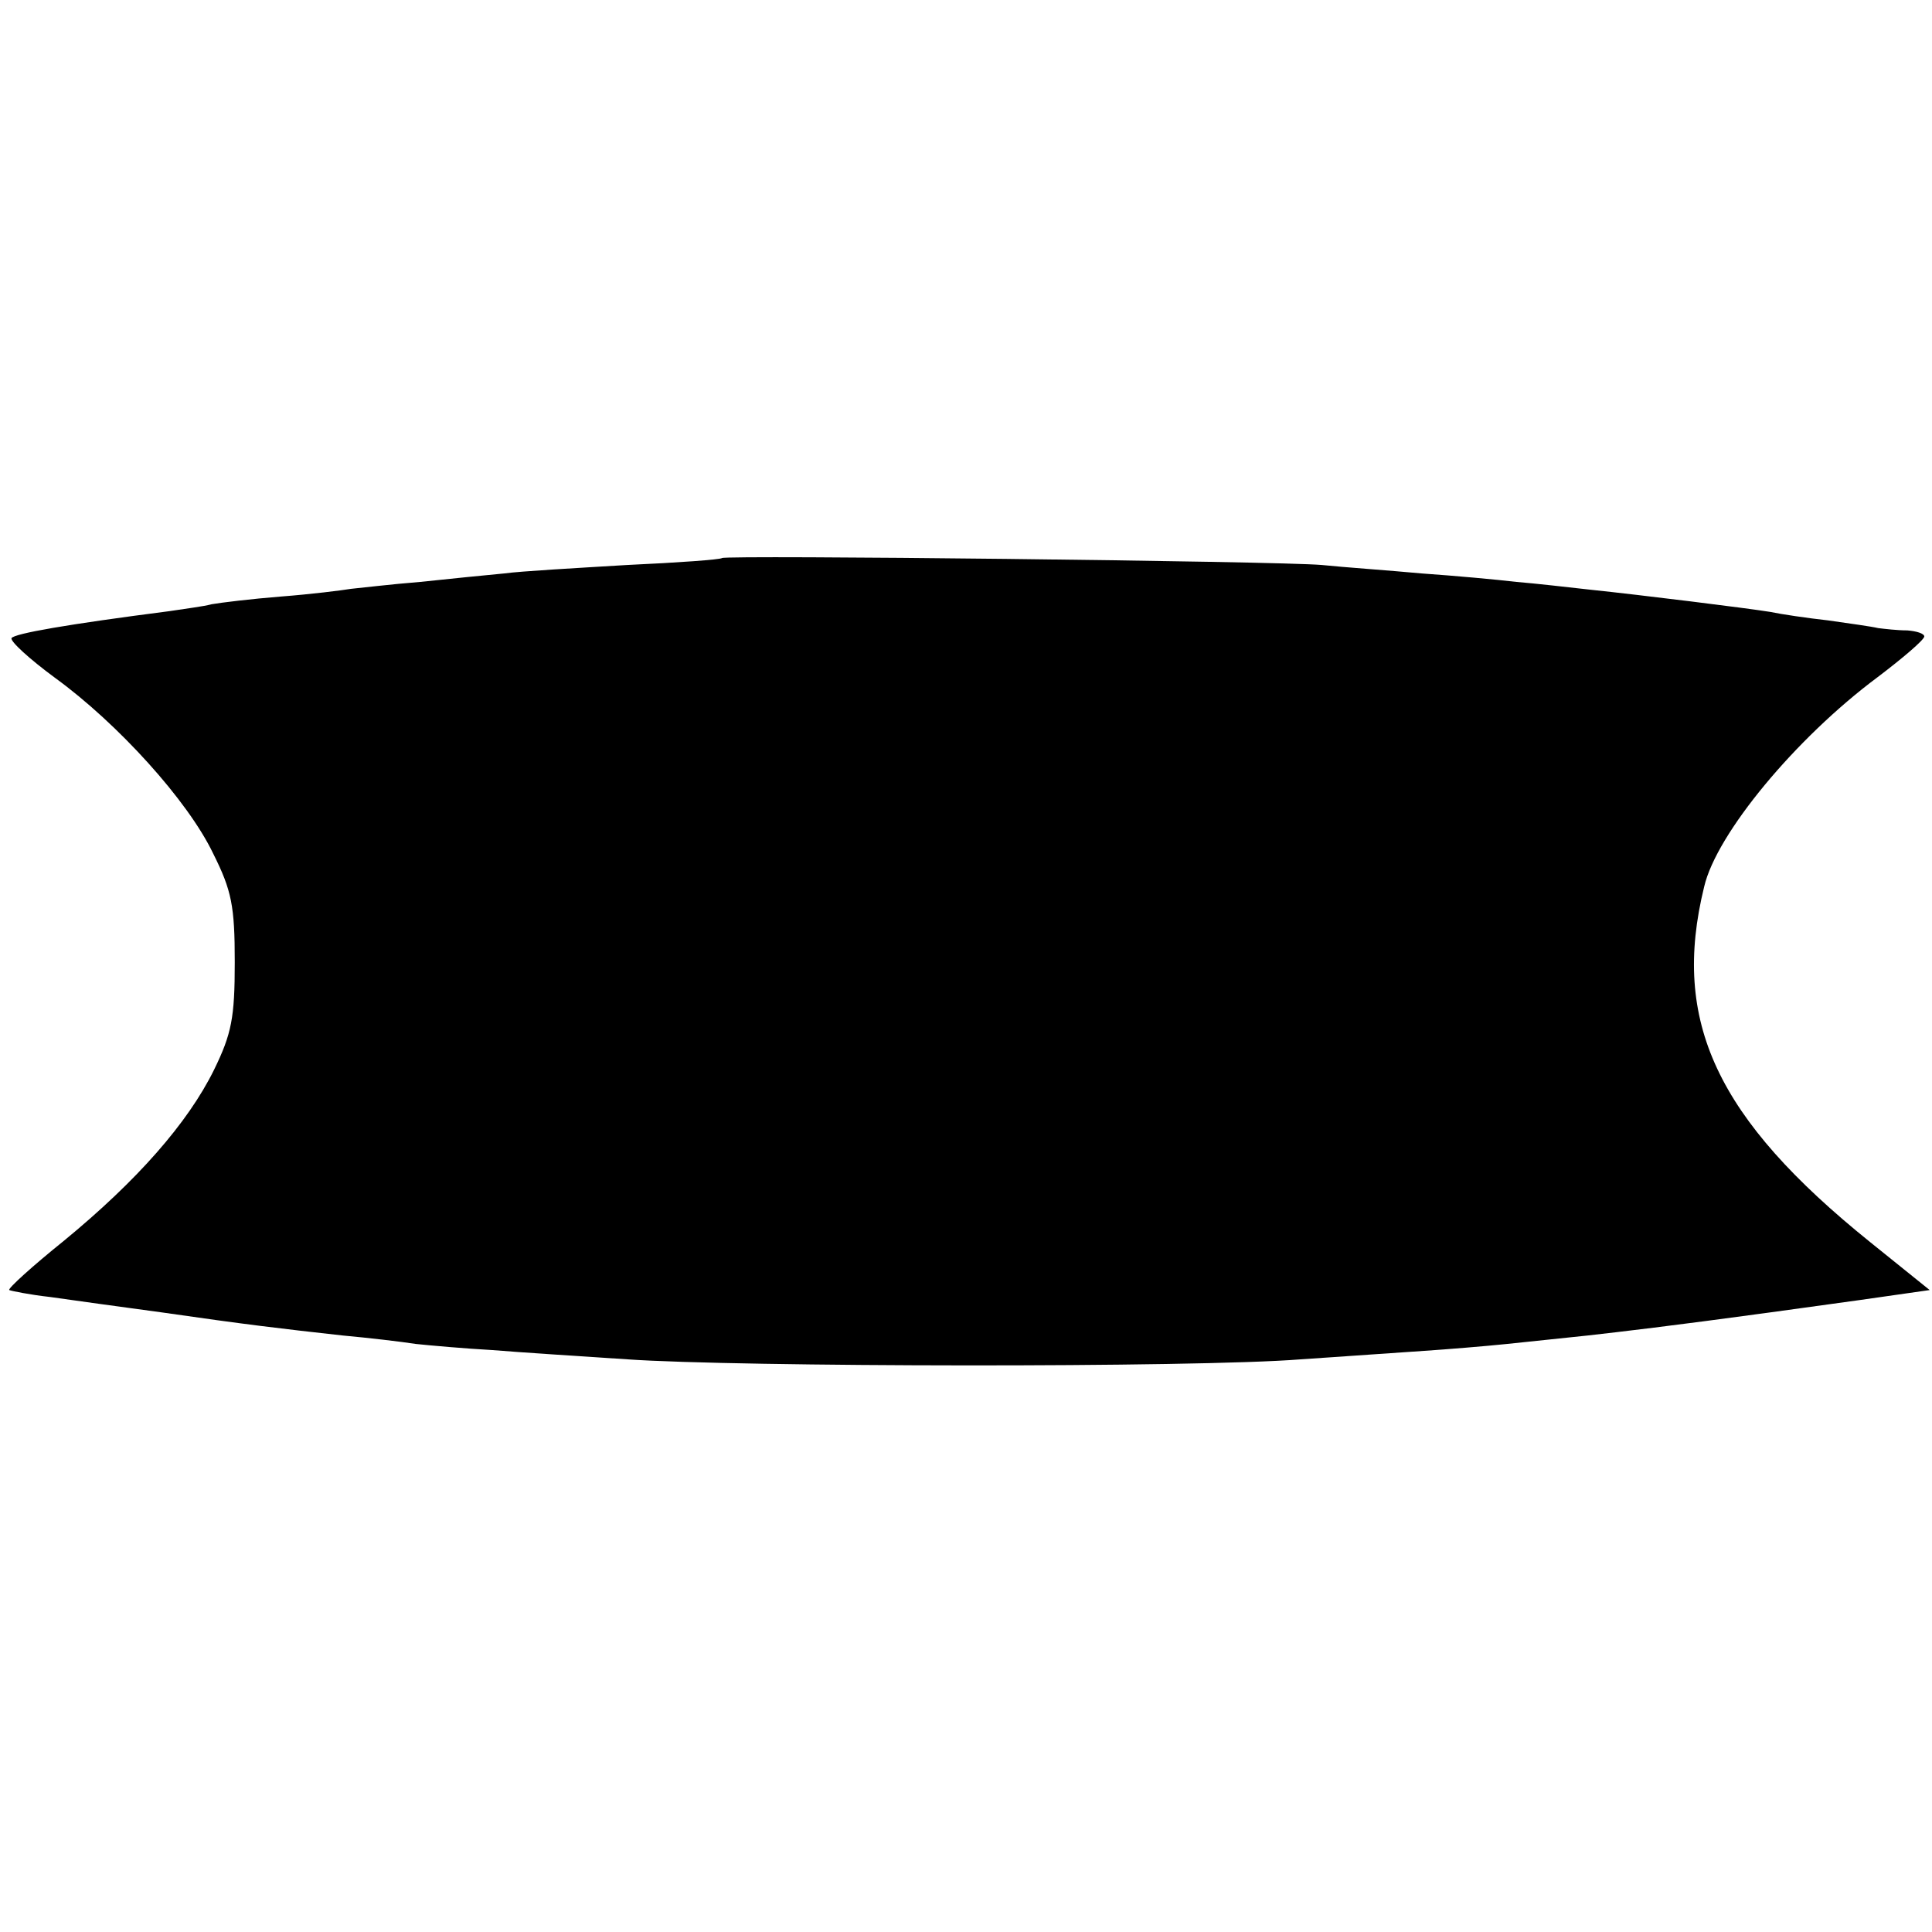
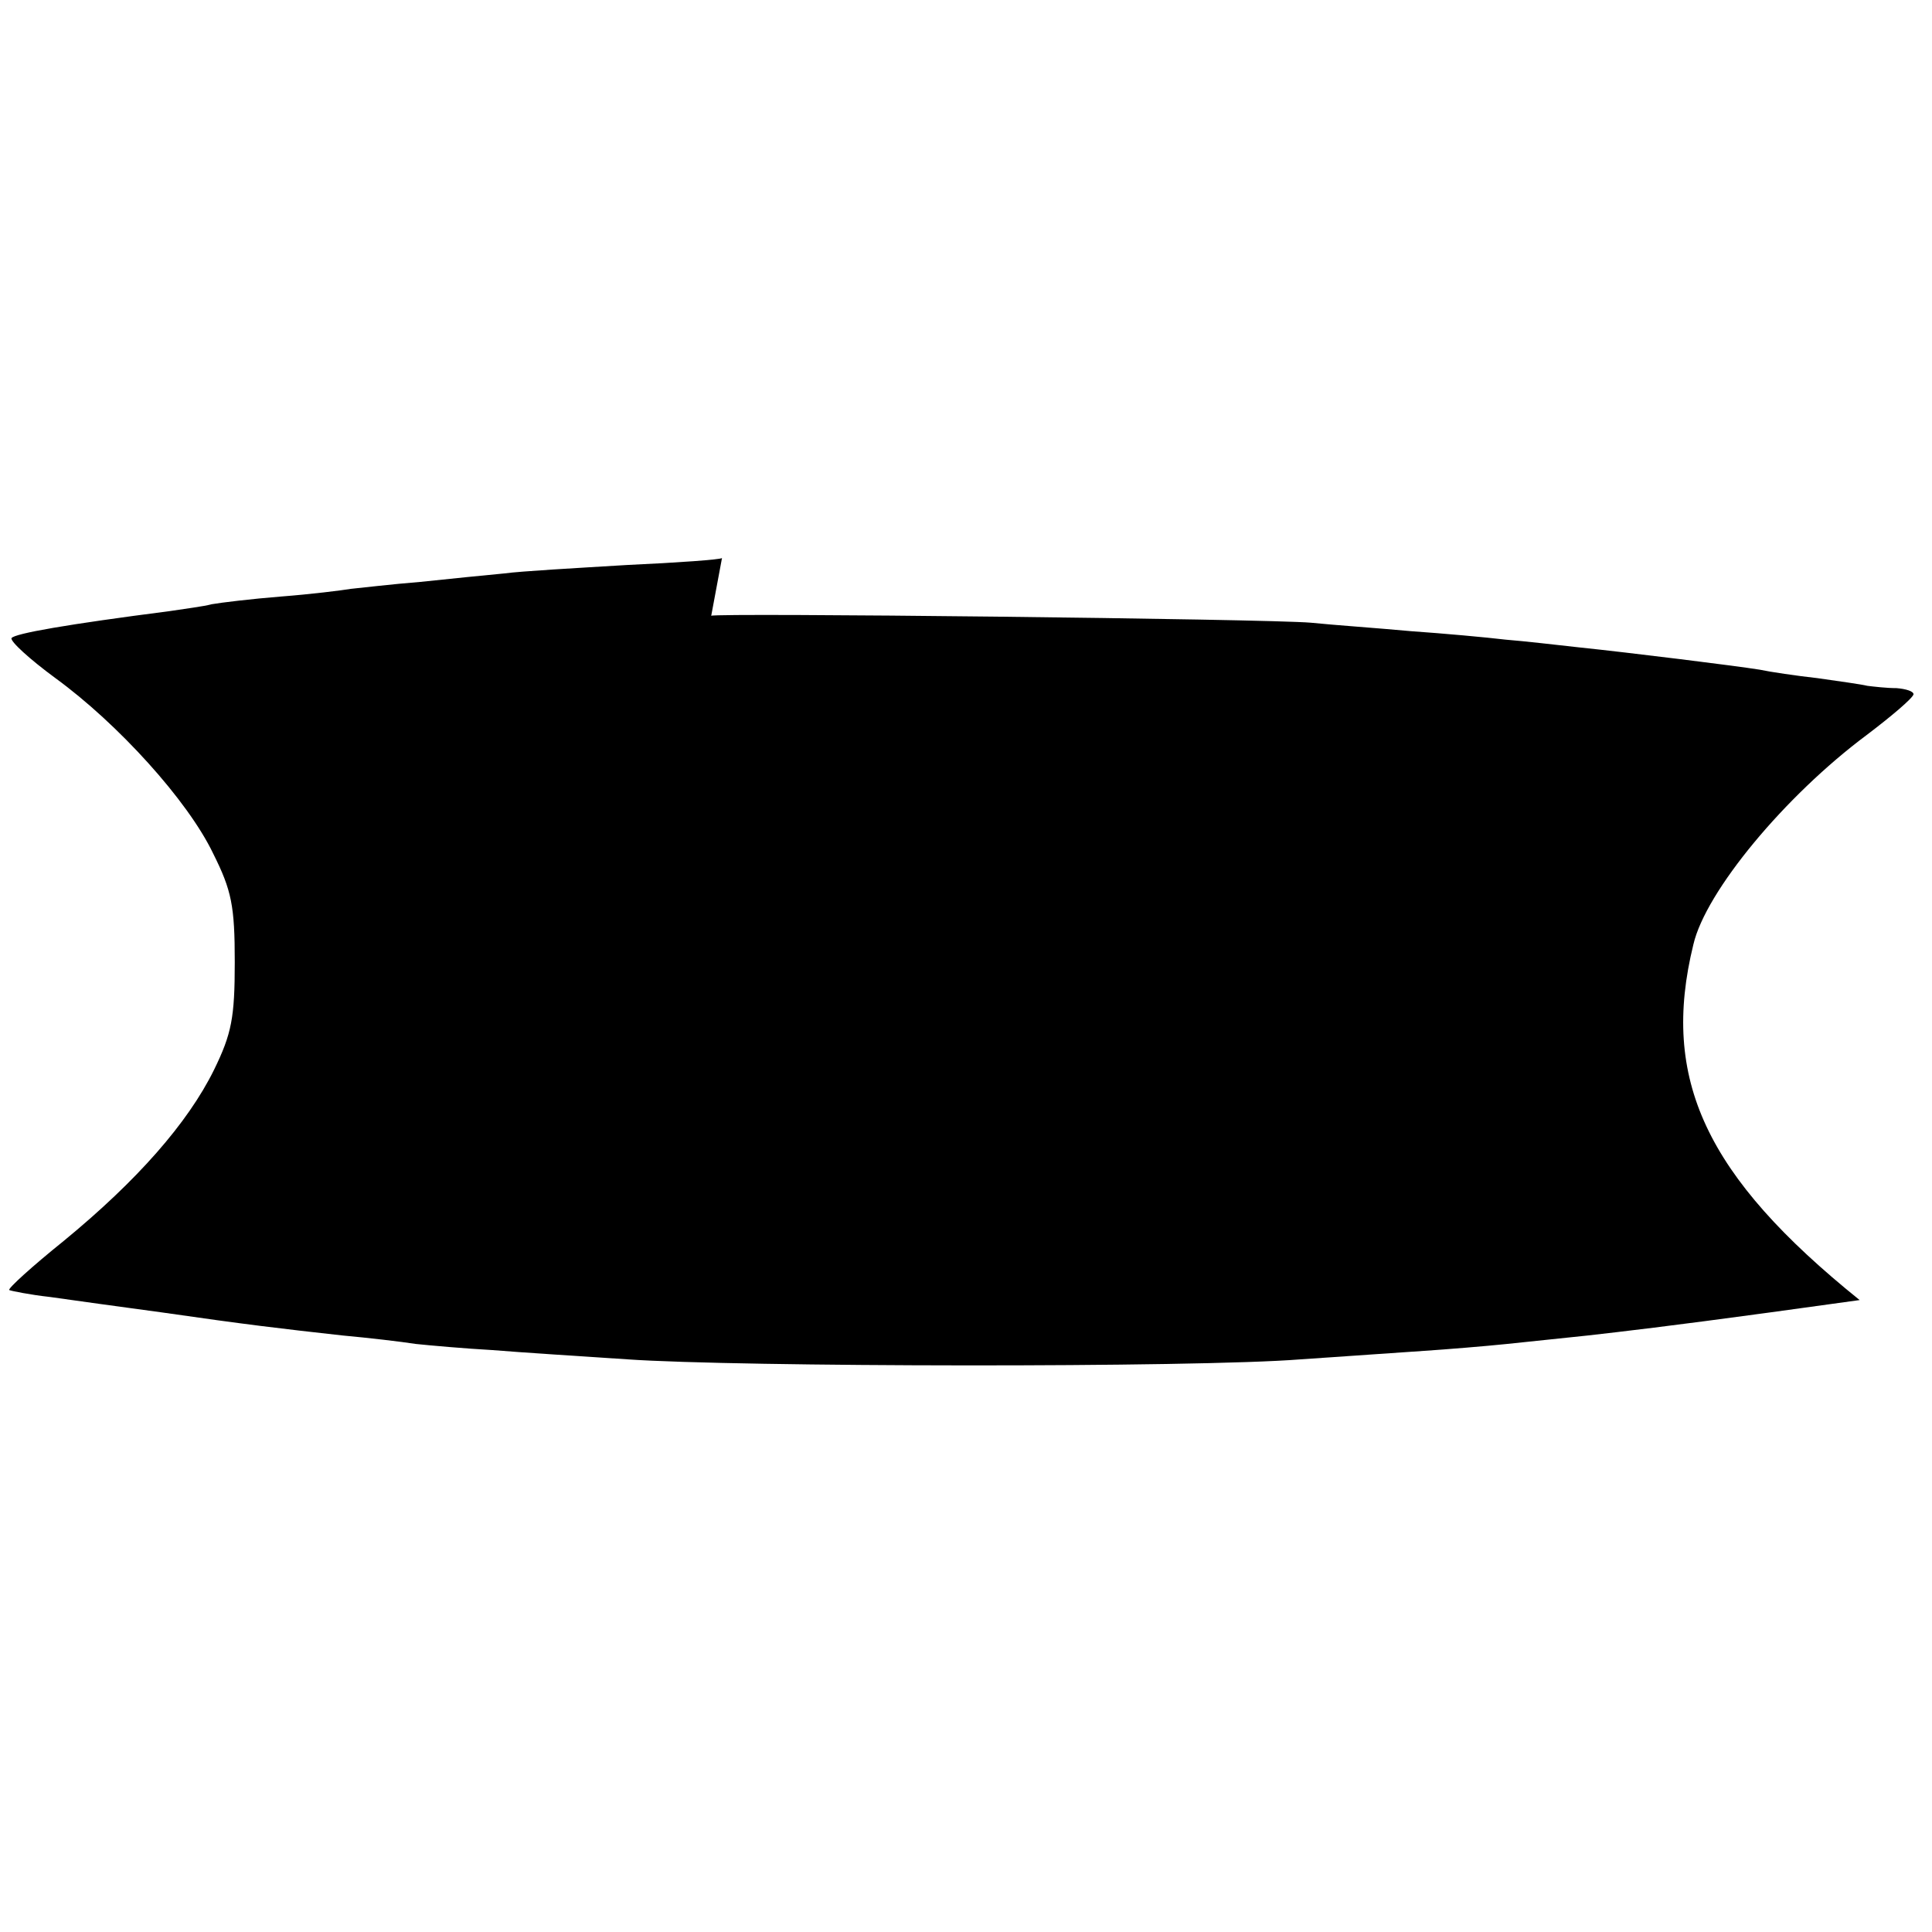
<svg xmlns="http://www.w3.org/2000/svg" version="1.0" width="251pt" height="251pt" viewBox="0 0 251 251" preserveAspectRatio="xMidYMid meet">
  <g transform="translate(0,251) scale(0.1,-0.1)" fill="#000000" stroke="none">
-     <path d="M938 1785 c-2 -2 -57 -6 -123 -9 -66 -4 -138 -8 -160 -11 -22 -2 -71 -7 -109 -11 -38 -3 -79 -8 -90 -9 -12 -2 -52 -7 -91 -10 -38 -3 -79 -8 -90 -10 -11 -3 -36 -6 -55 -9 -132 -17 -201 -29 -205 -35 -2 -4 23 -27 57 -52 81 -59 172 -159 205 -228 24 -48 28 -68 28 -141 0 -72 -4 -93 -27 -140 -34 -69 -100 -144 -195 -222 -41 -33 -73 -62 -71 -64 2 -1 26 -6 53 -9 28 -4 93 -13 145 -20 111 -16 154 -21 235 -30 33 -3 76 -8 95 -11 19 -2 64 -6 100 -8 36 -3 115 -8 175 -12 142 -10 738 -11 875 0 58 4 130 9 160 11 30 2 79 6 108 9 28 3 76 8 105 11 44 5 105 12 237 30 14 2 66 9 116 16 l91 13 -77 62 c-200 161 -259 287 -216 462 16 69 119 193 225 272 33 25 60 48 61 53 0 4 -10 7 -22 8 -13 0 -30 2 -38 3 -8 2 -37 6 -65 10 -27 3 -61 8 -75 11 -31 5 -168 22 -235 29 -27 3 -70 8 -95 10 -25 3 -80 8 -123 11 -43 4 -101 8 -130 11 -58 5 -774 13 -779 9z" />
+     <path d="M938 1785 c-2 -2 -57 -6 -123 -9 -66 -4 -138 -8 -160 -11 -22 -2 -71 -7 -109 -11 -38 -3 -79 -8 -90 -9 -12 -2 -52 -7 -91 -10 -38 -3 -79 -8 -90 -10 -11 -3 -36 -6 -55 -9 -132 -17 -201 -29 -205 -35 -2 -4 23 -27 57 -52 81 -59 172 -159 205 -228 24 -48 28 -68 28 -141 0 -72 -4 -93 -27 -140 -34 -69 -100 -144 -195 -222 -41 -33 -73 -62 -71 -64 2 -1 26 -6 53 -9 28 -4 93 -13 145 -20 111 -16 154 -21 235 -30 33 -3 76 -8 95 -11 19 -2 64 -6 100 -8 36 -3 115 -8 175 -12 142 -10 738 -11 875 0 58 4 130 9 160 11 30 2 79 6 108 9 28 3 76 8 105 11 44 5 105 12 237 30 14 2 66 9 116 16 c-200 161 -259 287 -216 462 16 69 119 193 225 272 33 25 60 48 61 53 0 4 -10 7 -22 8 -13 0 -30 2 -38 3 -8 2 -37 6 -65 10 -27 3 -61 8 -75 11 -31 5 -168 22 -235 29 -27 3 -70 8 -95 10 -25 3 -80 8 -123 11 -43 4 -101 8 -130 11 -58 5 -774 13 -779 9z" />
  </g>
</svg>